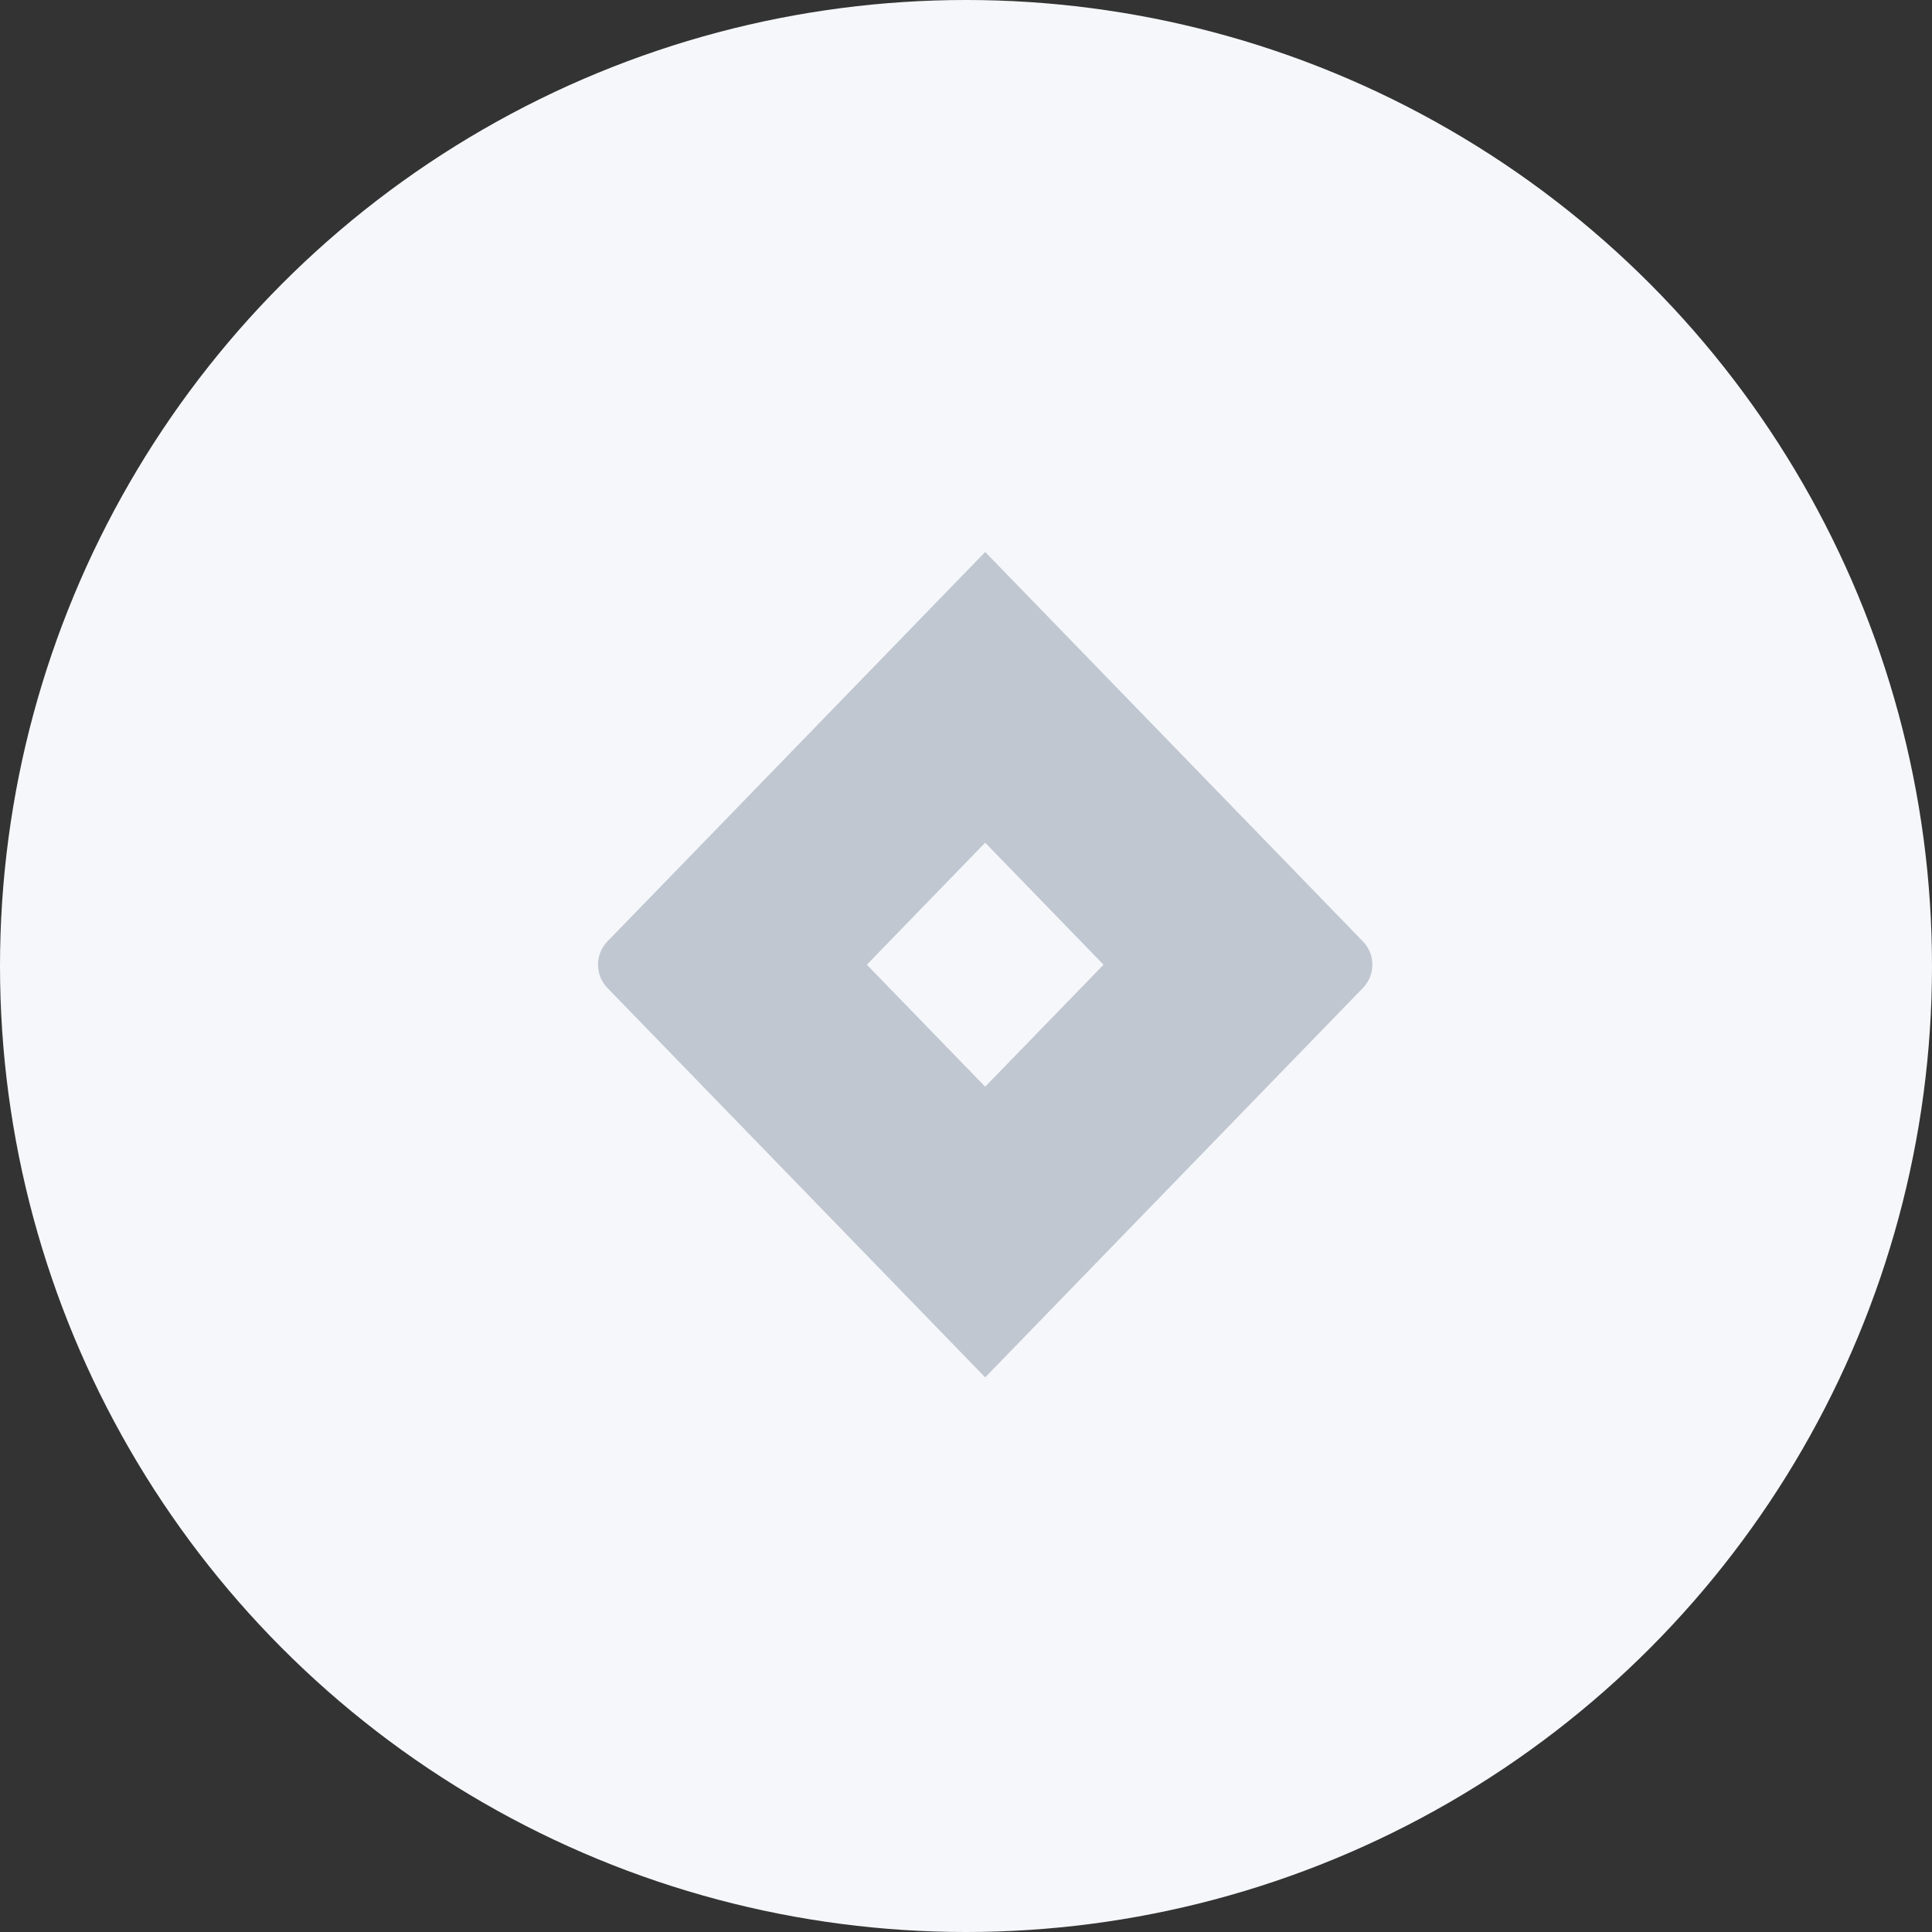
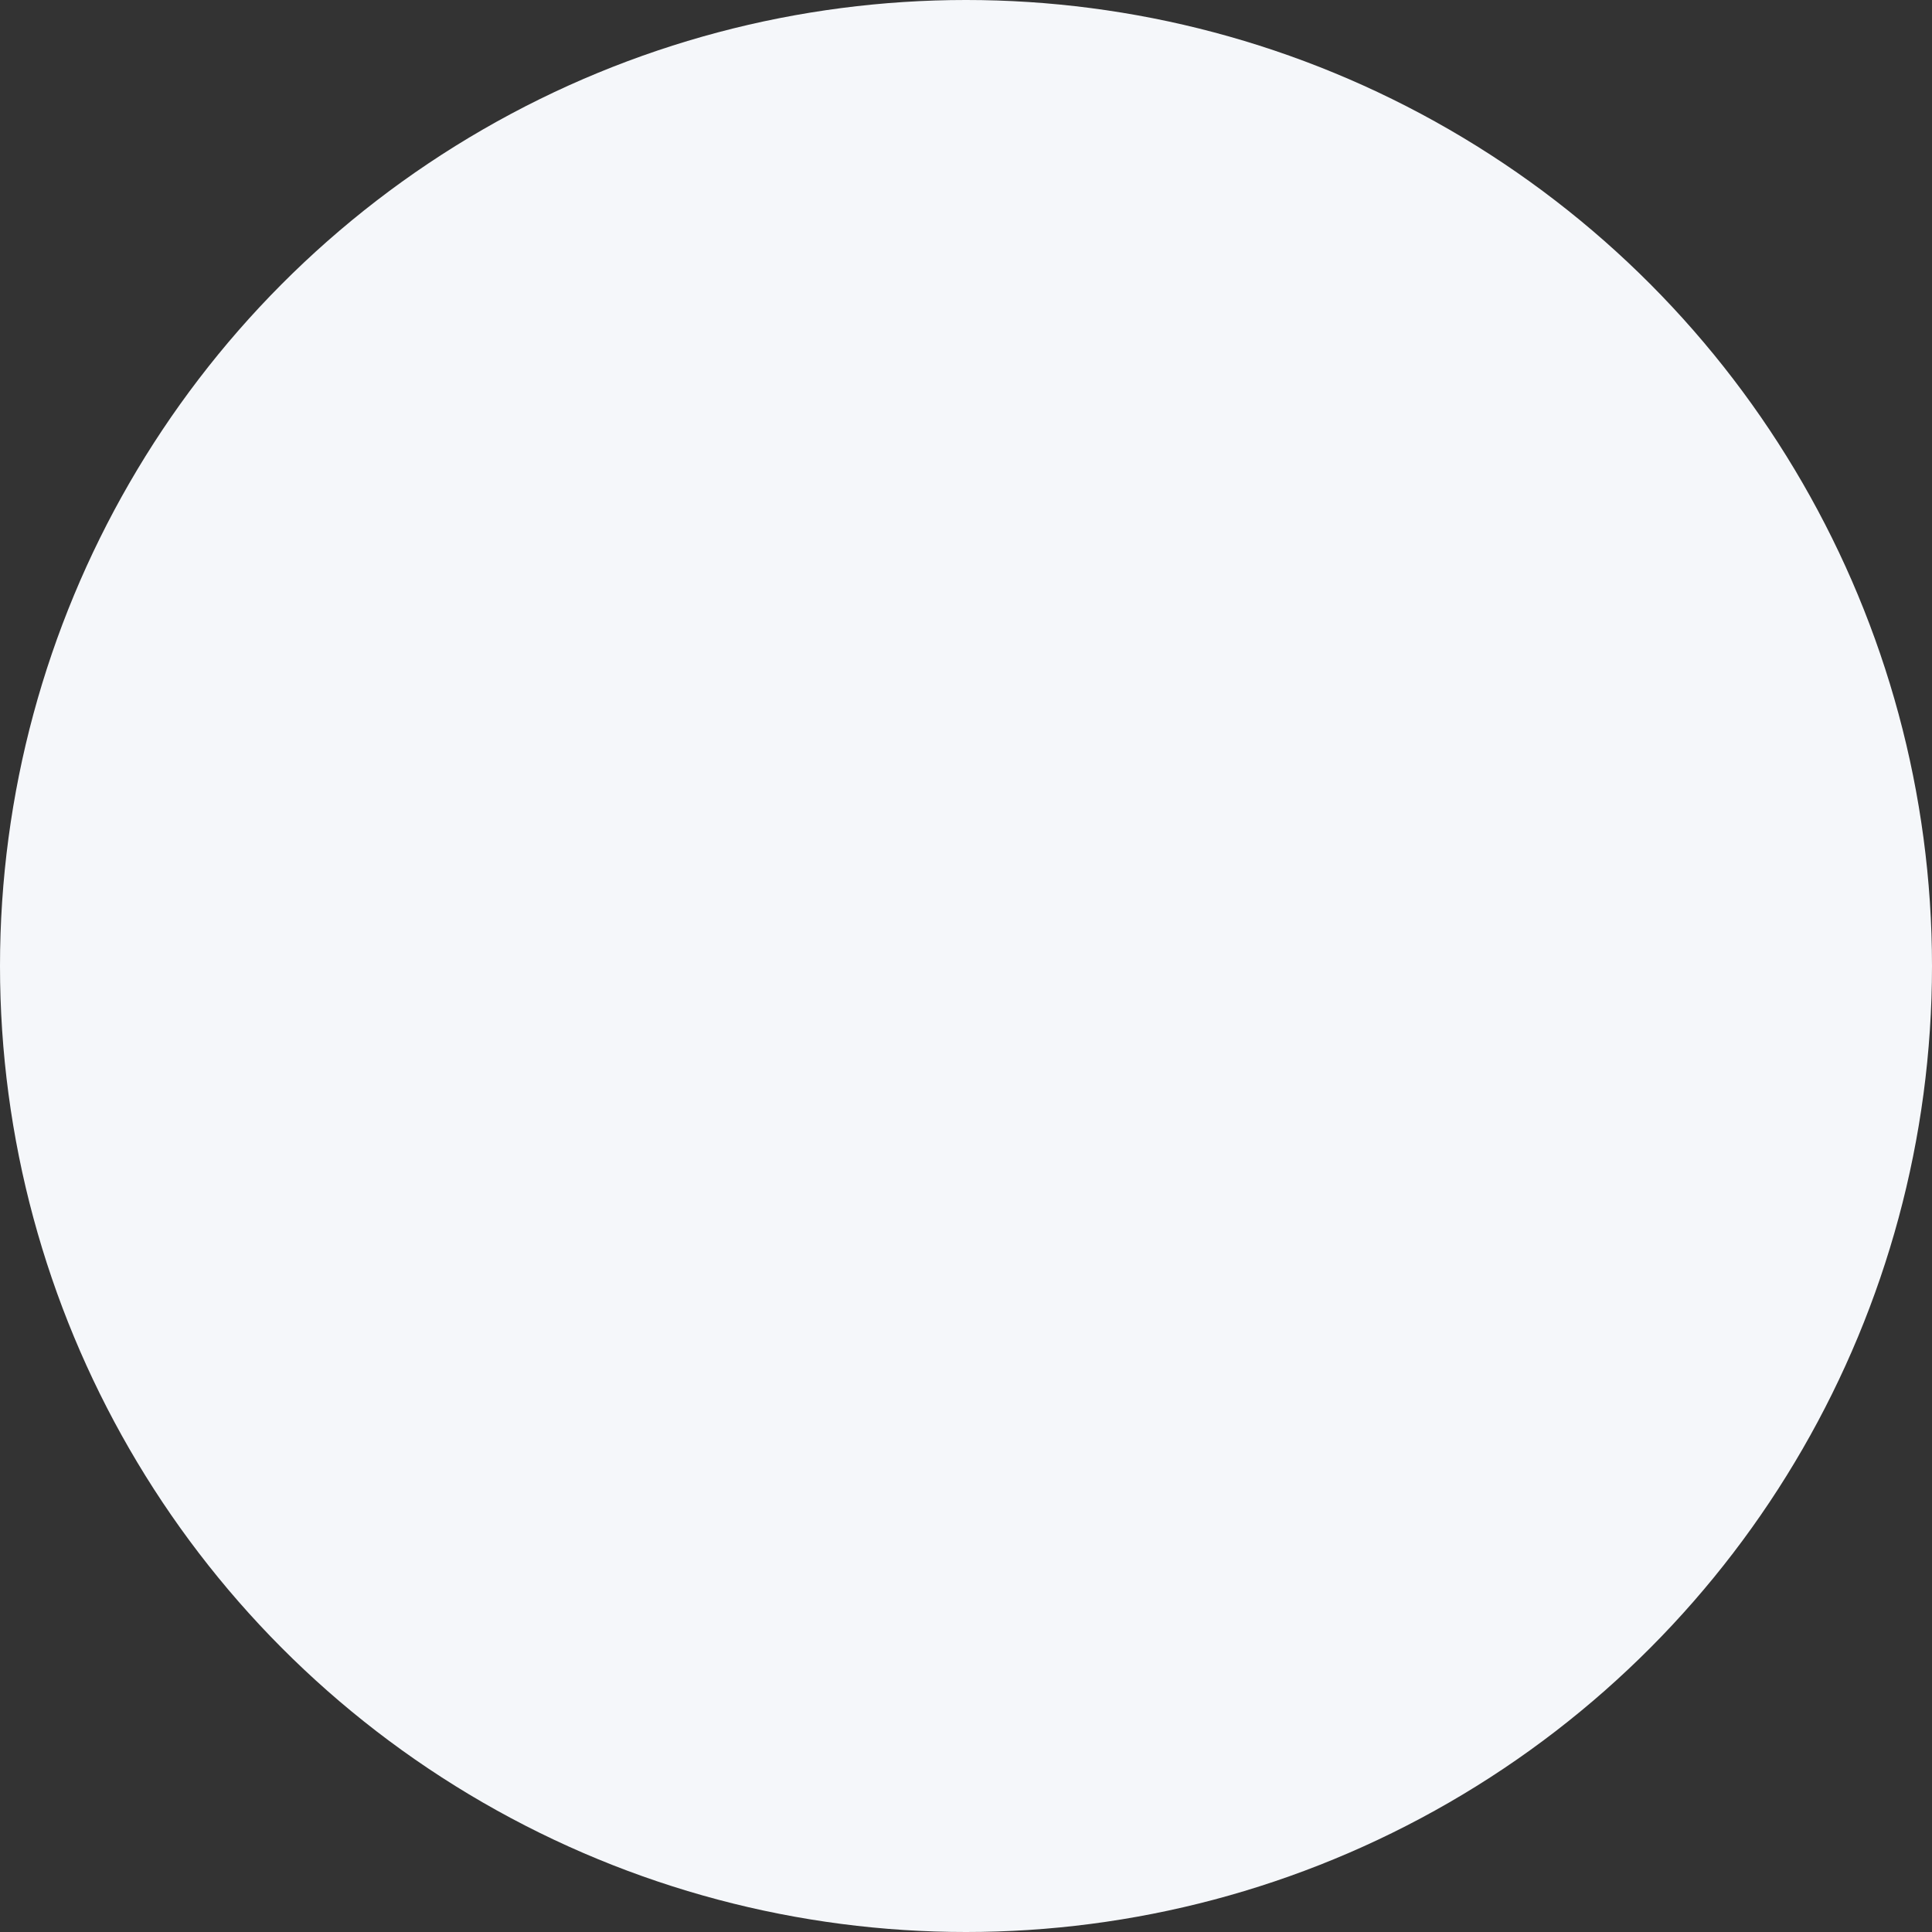
<svg xmlns="http://www.w3.org/2000/svg" width="42px" height="42px" viewBox="0 0 42 42" version="1.1">
  <rect x="0" y="0" width="42" height="42" fill="#333333" stroke="none" />
  <title>E8F82C2F-9368-4562-88F0-D578B6EA9D08</title>
  <desc>Created with sketchtool.</desc>
  <defs />
  <g id="Homepage" stroke="none" stroke-width="1" fill="none" fill-rule="evenodd">
    <g transform="translate(-818, -1717)" fill-rule="nonzero" id="1st-Section">
      <g transform="translate(0, 1258)">
        <g id="Group-73" transform="translate(426, 242)">
          <g id="jira-circle" transform="translate(392, 217)">
            <circle id="Oval-2-Copy-3" fill="#F5F7FA" cx="21" cy="21" r="21" />
            <g id="jira" transform="translate(13, 12)" fill="#C0C7D1">
-               <path d="M16.632,8.469 L9.143,0.748 L8.417,0 L2.78,5.812 L0.202,8.469 C-0.067,8.747 -0.067,9.196 0.202,9.474 L5.353,14.784 L8.417,17.943 L14.055,12.131 L14.142,12.041 L16.632,9.474 C16.901,9.196 16.901,8.747 16.632,8.469 Z M8.417,11.624 L5.844,8.972 L8.417,6.319 L10.99,8.972 L8.417,11.624 Z" id="Shape" />
-             </g>
+               </g>
          </g>
        </g>
      </g>
    </g>
  </g>
</svg>